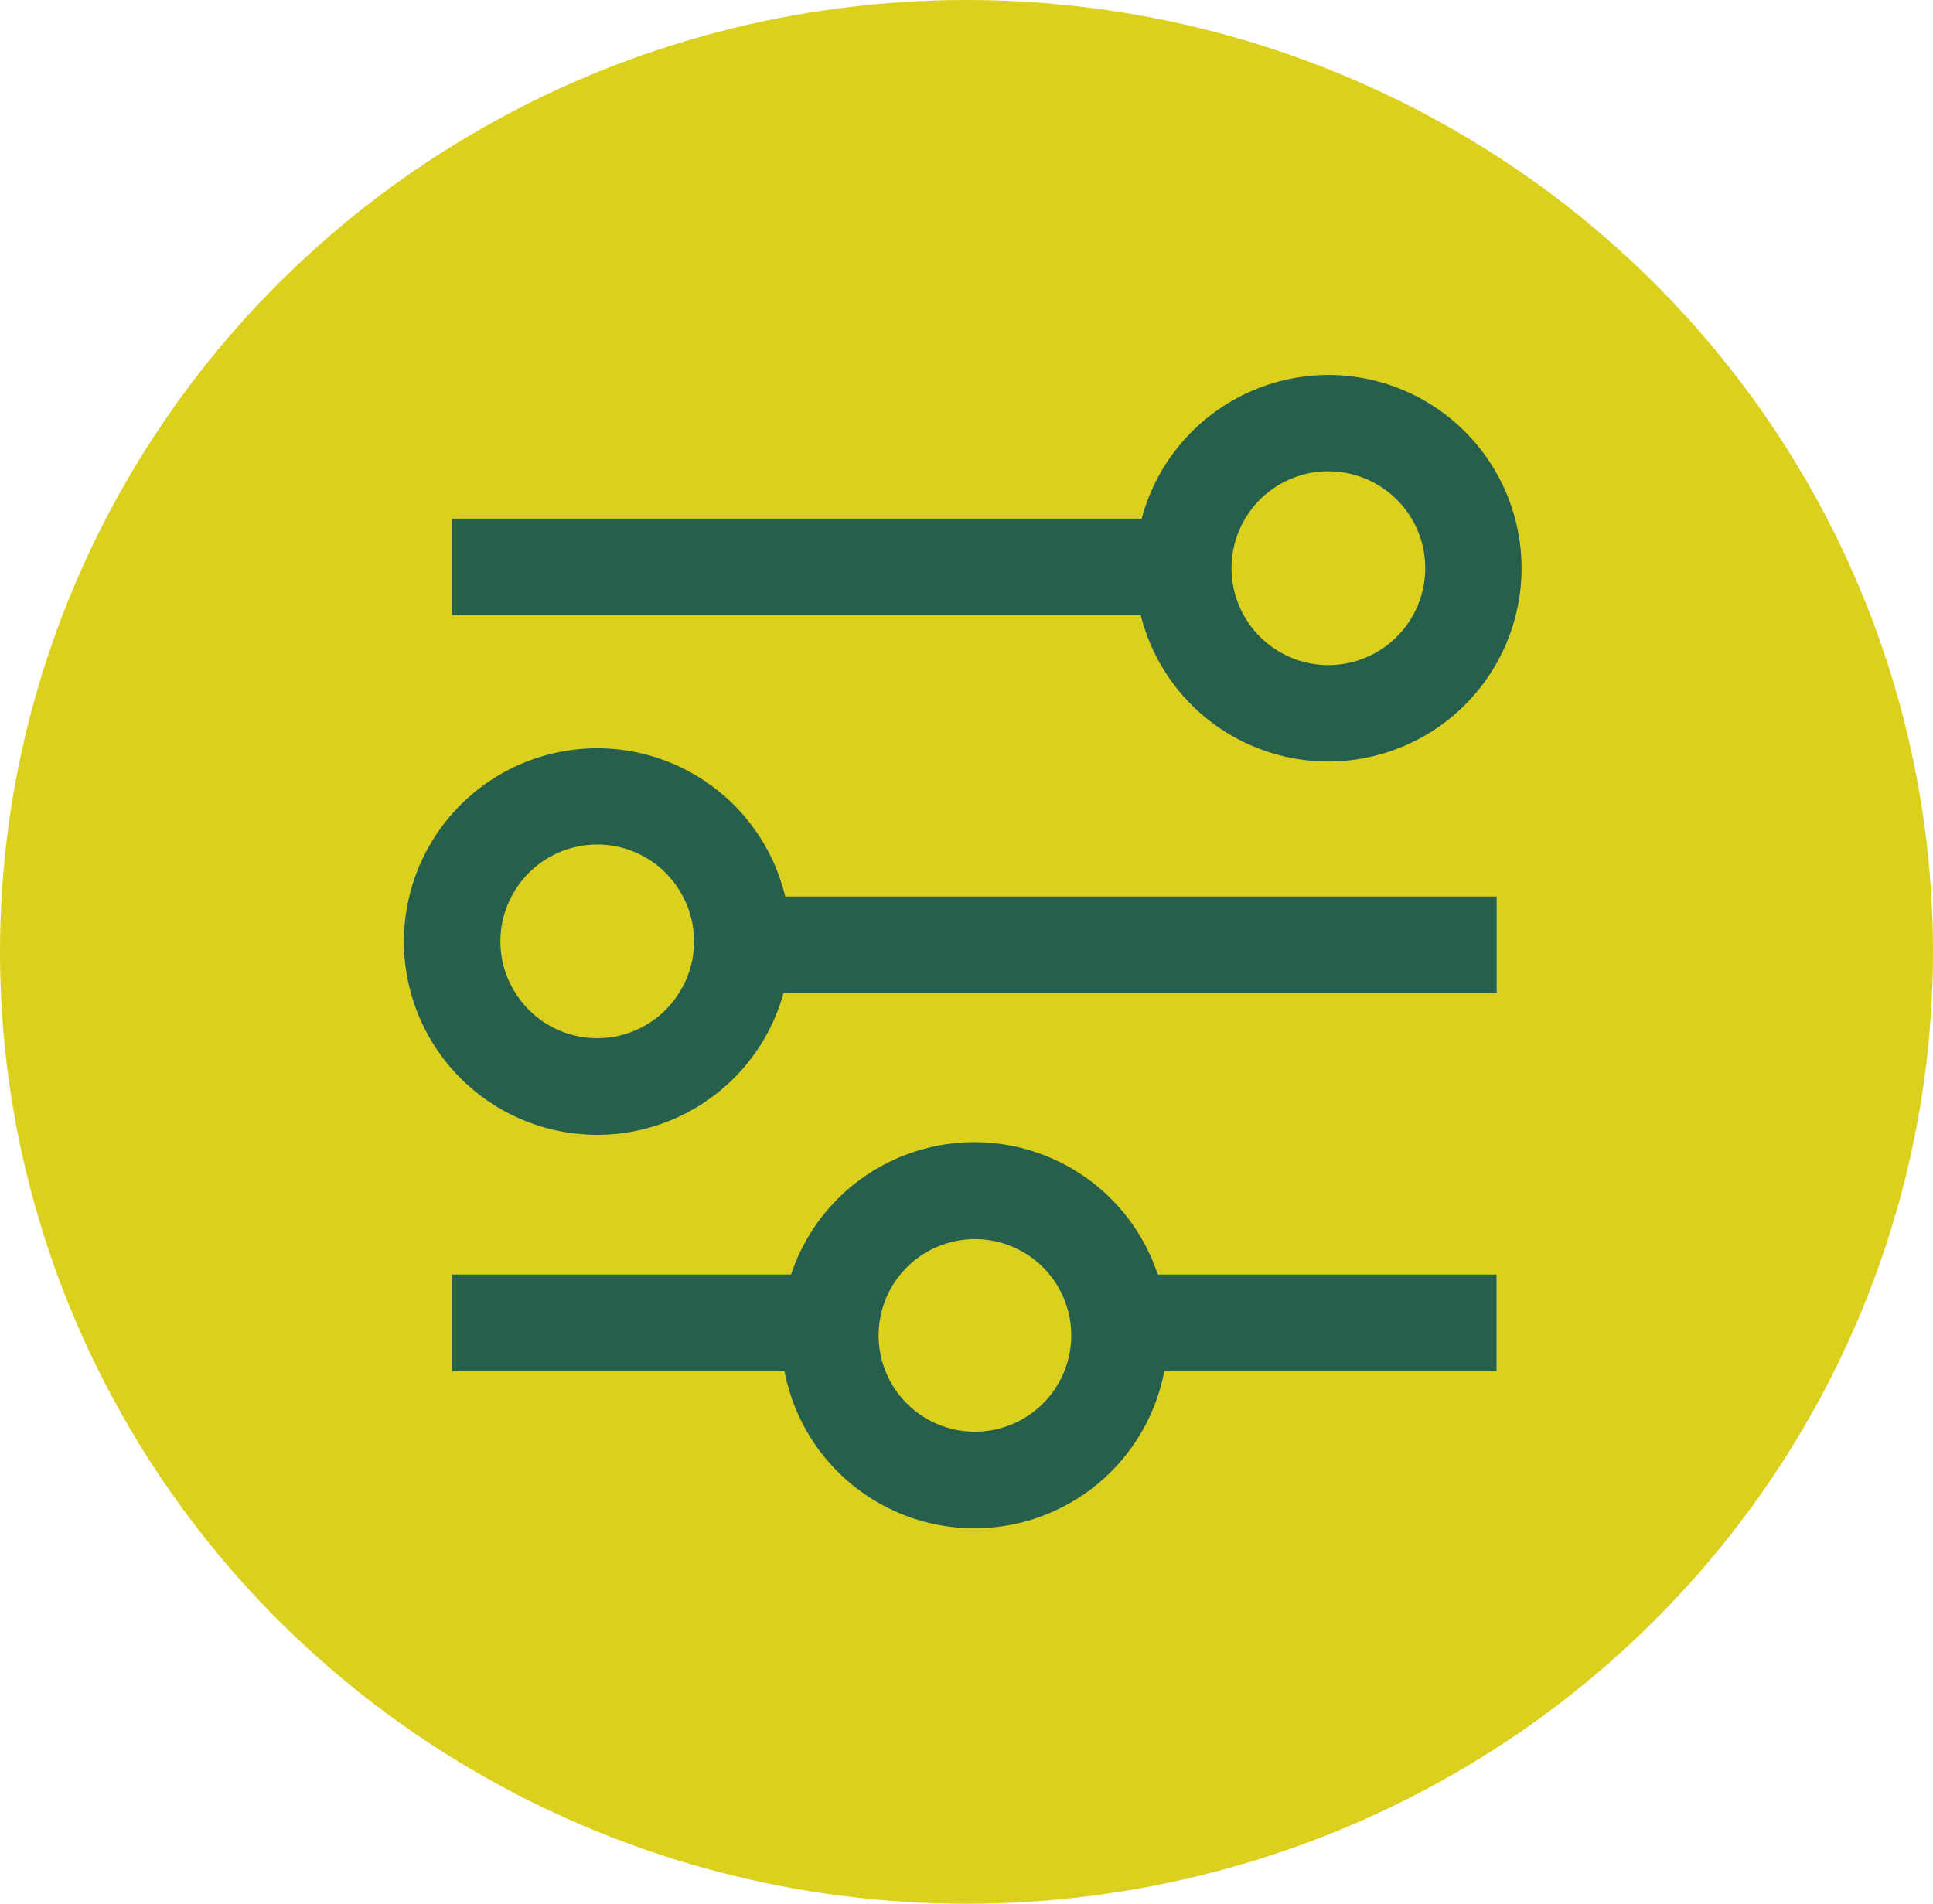
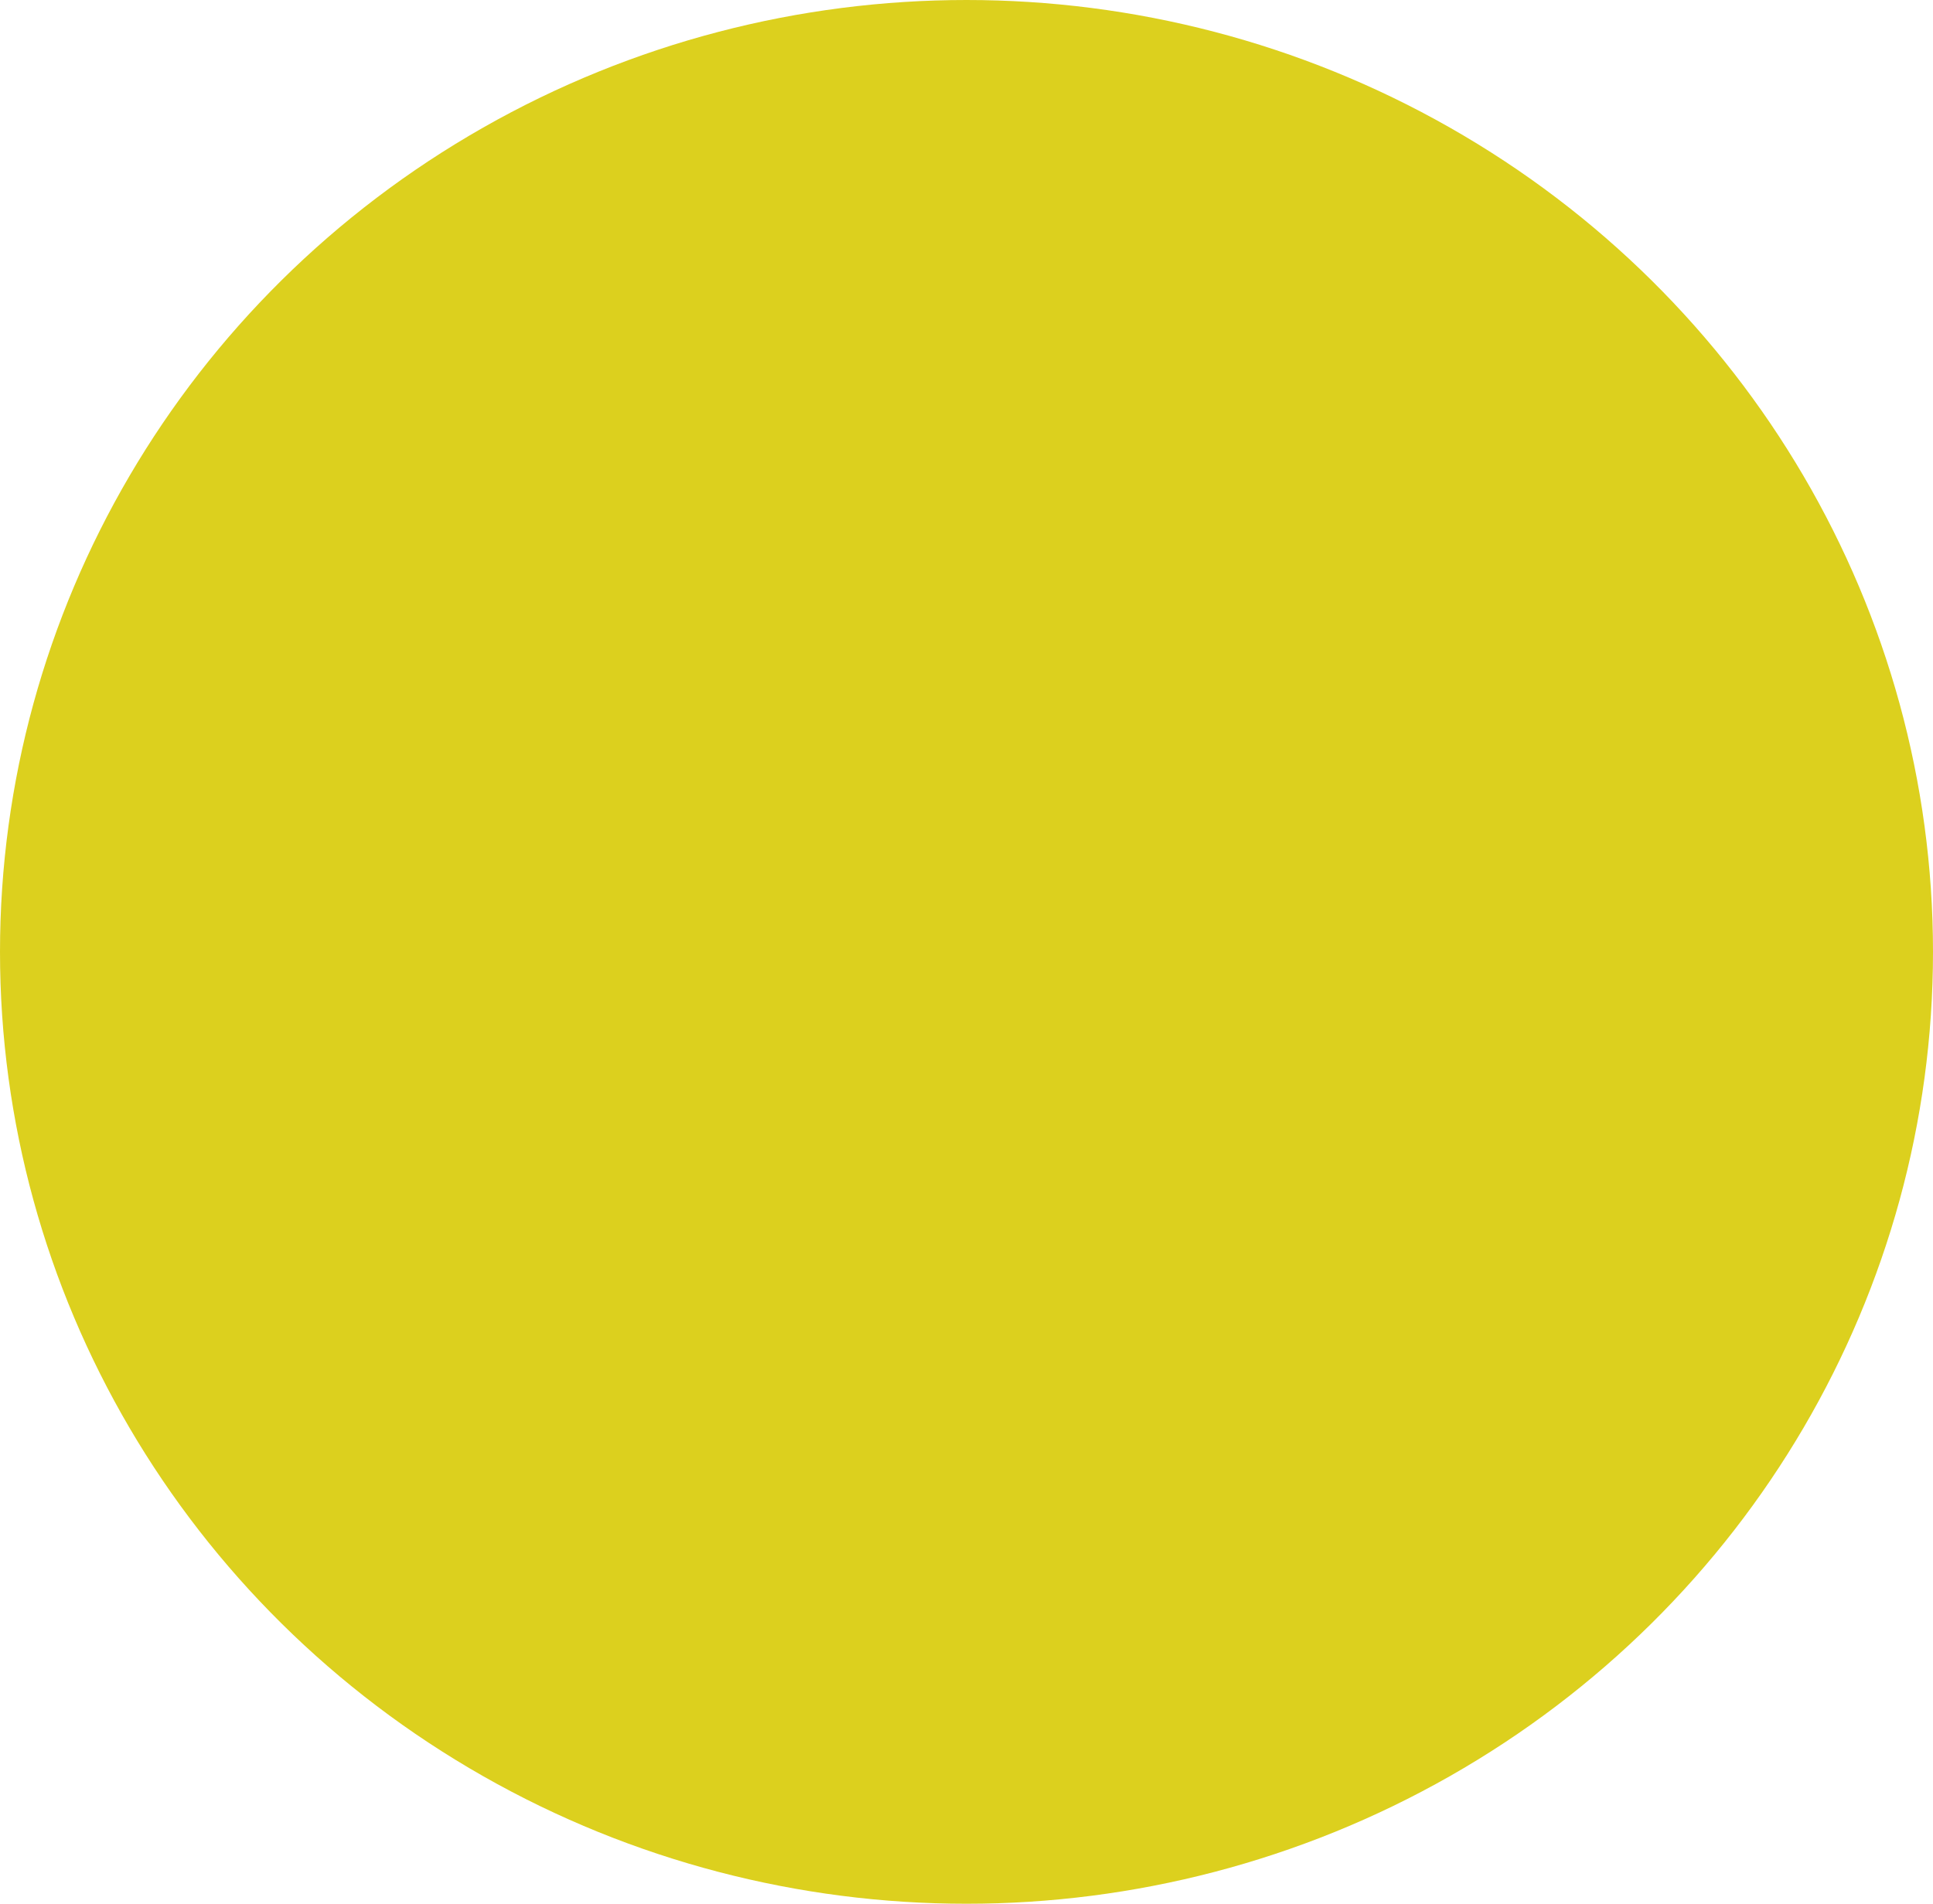
<svg xmlns="http://www.w3.org/2000/svg" width="67" height="66">
  <defs>
    <clipPath id="a">
-       <path fill="none" d="M0 0h38.745v40H0z" data-name="Rectangle 23087" />
-     </clipPath>
+       </clipPath>
  </defs>
  <g data-name="Group 846" transform="translate(-6679 -1657)">
    <ellipse cx="33.5" cy="33" fill="#dcd01e" data-name="Ellipse 86" rx="33.5" ry="33" transform="translate(6679 1657)" />
    <g data-name="Group 845">
      <g fill="#26604d" clip-path="url(#a)" data-name="Group 584" transform="translate(6693 1670)">
-         <path d="M13.216 18.08a6.7 6.7 0 1 0-.057 3.345h24.717V18.08Zm-3.679 3.345a3.349 3.349 0 0 1-5.672 0 3.327 3.327 0 0 1-.134-3.345 3.348 3.348 0 0 1 5.939 0 3.327 3.327 0 0 1-.134 3.345" data-name="Path 38770" />
-         <path d="M32.041 0a6.711 6.711 0 0 0-6.469 4.979h-23.9v3.344h23.866A6.7 6.7 0 1 0 32.041 0m0 10.058a3.358 3.358 0 0 1-2.934-1.734 3.357 3.357 0 1 1 5.872 0 3.359 3.359 0 0 1-2.939 1.734" data-name="Path 38771" />
-         <path d="M26.129 31.186a6.695 6.695 0 0 0-12.71 0H1.671v3.346h11.52a6.7 6.7 0 0 0 13.165 0h11.515v-3.346Zm-3.236 3.346a3.338 3.338 0 1 1 .237-1.232 3.36 3.36 0 0 1-.237 1.232" data-name="Path 38772" />
-       </g>
+         </g>
    </g>
  </g>
</svg>